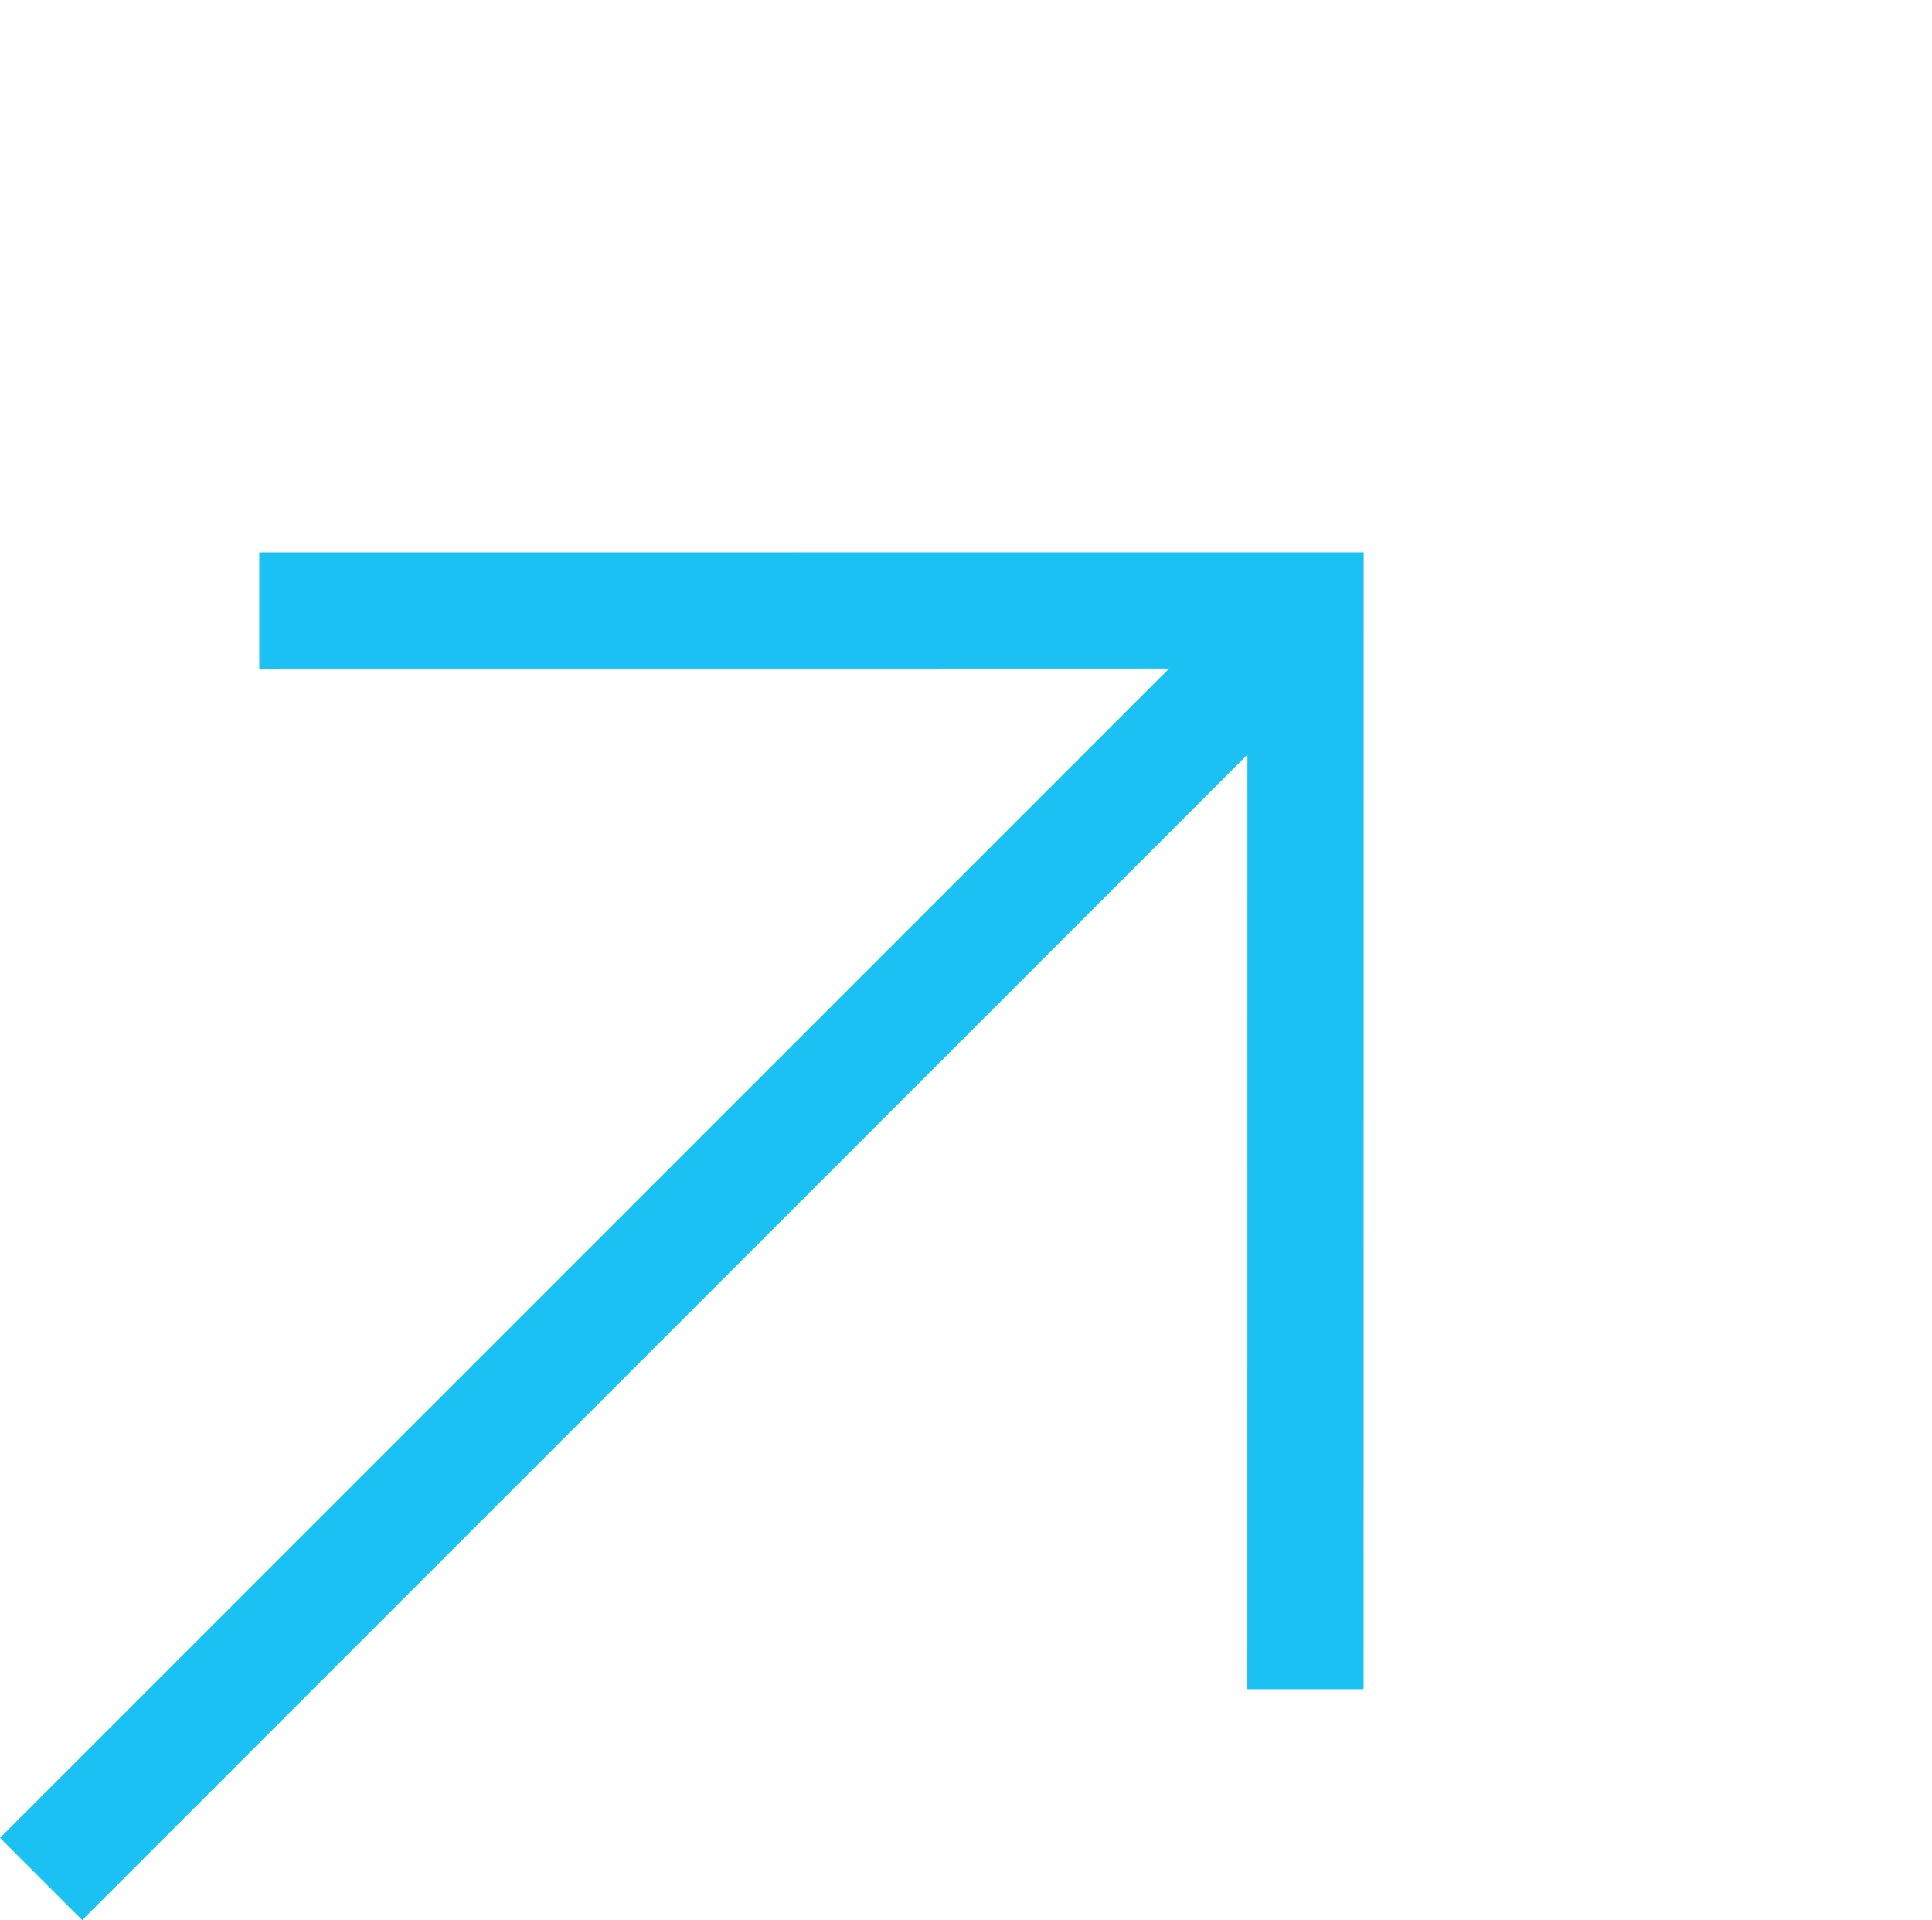
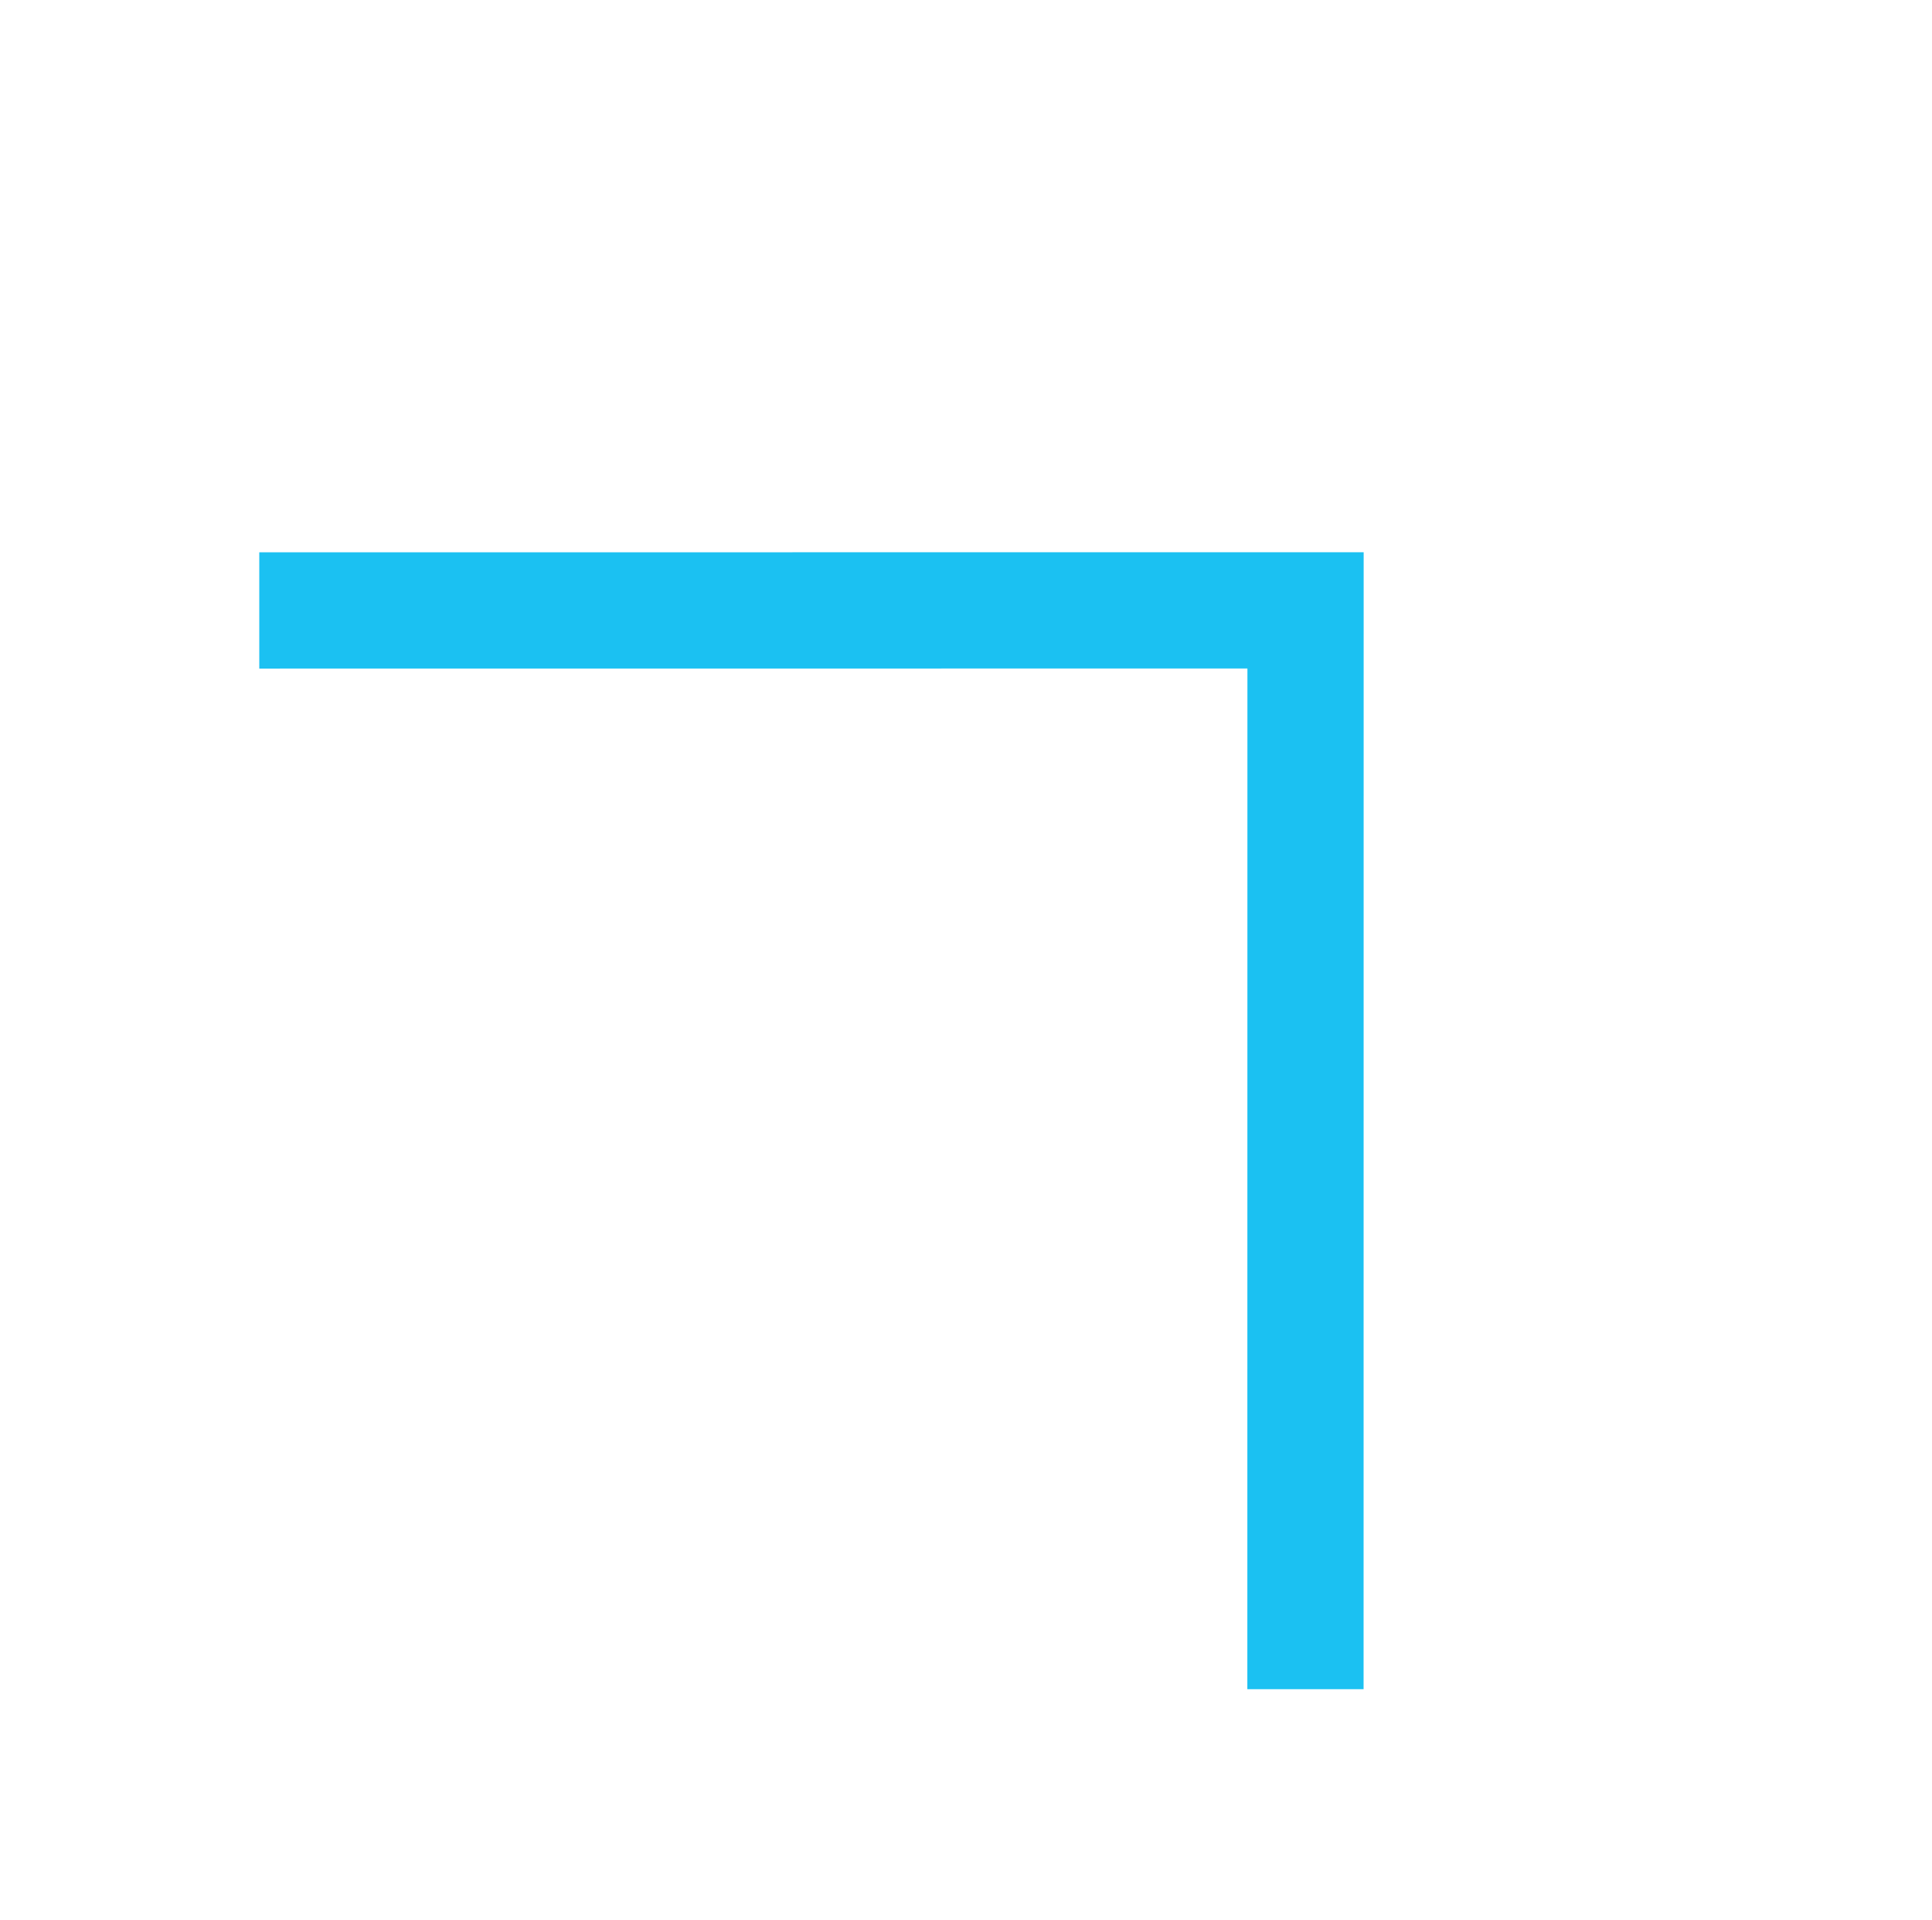
<svg xmlns="http://www.w3.org/2000/svg" width="33.241" height="33.031" viewBox="0 0 33.241 33.031">
  <g id="Group_16861" data-name="Group 16861" transform="translate(-8.327 1.5)">
    <g id="Group_16385" data-name="Group 16385" transform="translate(0 22.882)">
      <g id="Group_16431" data-name="Group 16431">
        <g id="Arrow_Long_Gray" data-name="Arrow Long Gray" transform="translate(0 -1.093) rotate(-45)">
          <path id="Arrow" d="M0,25.85,13.124,12.728.394,0" transform="translate(17.691 0)" fill="none" stroke="#1bc1f2" stroke-width="2" />
-           <path id="Path_9956" data-name="Path 9956" d="M29.8,0H0" transform="translate(0 12.776)" fill="none" stroke="#1bc1f2" stroke-width="2" />
        </g>
      </g>
    </g>
  </g>
</svg>